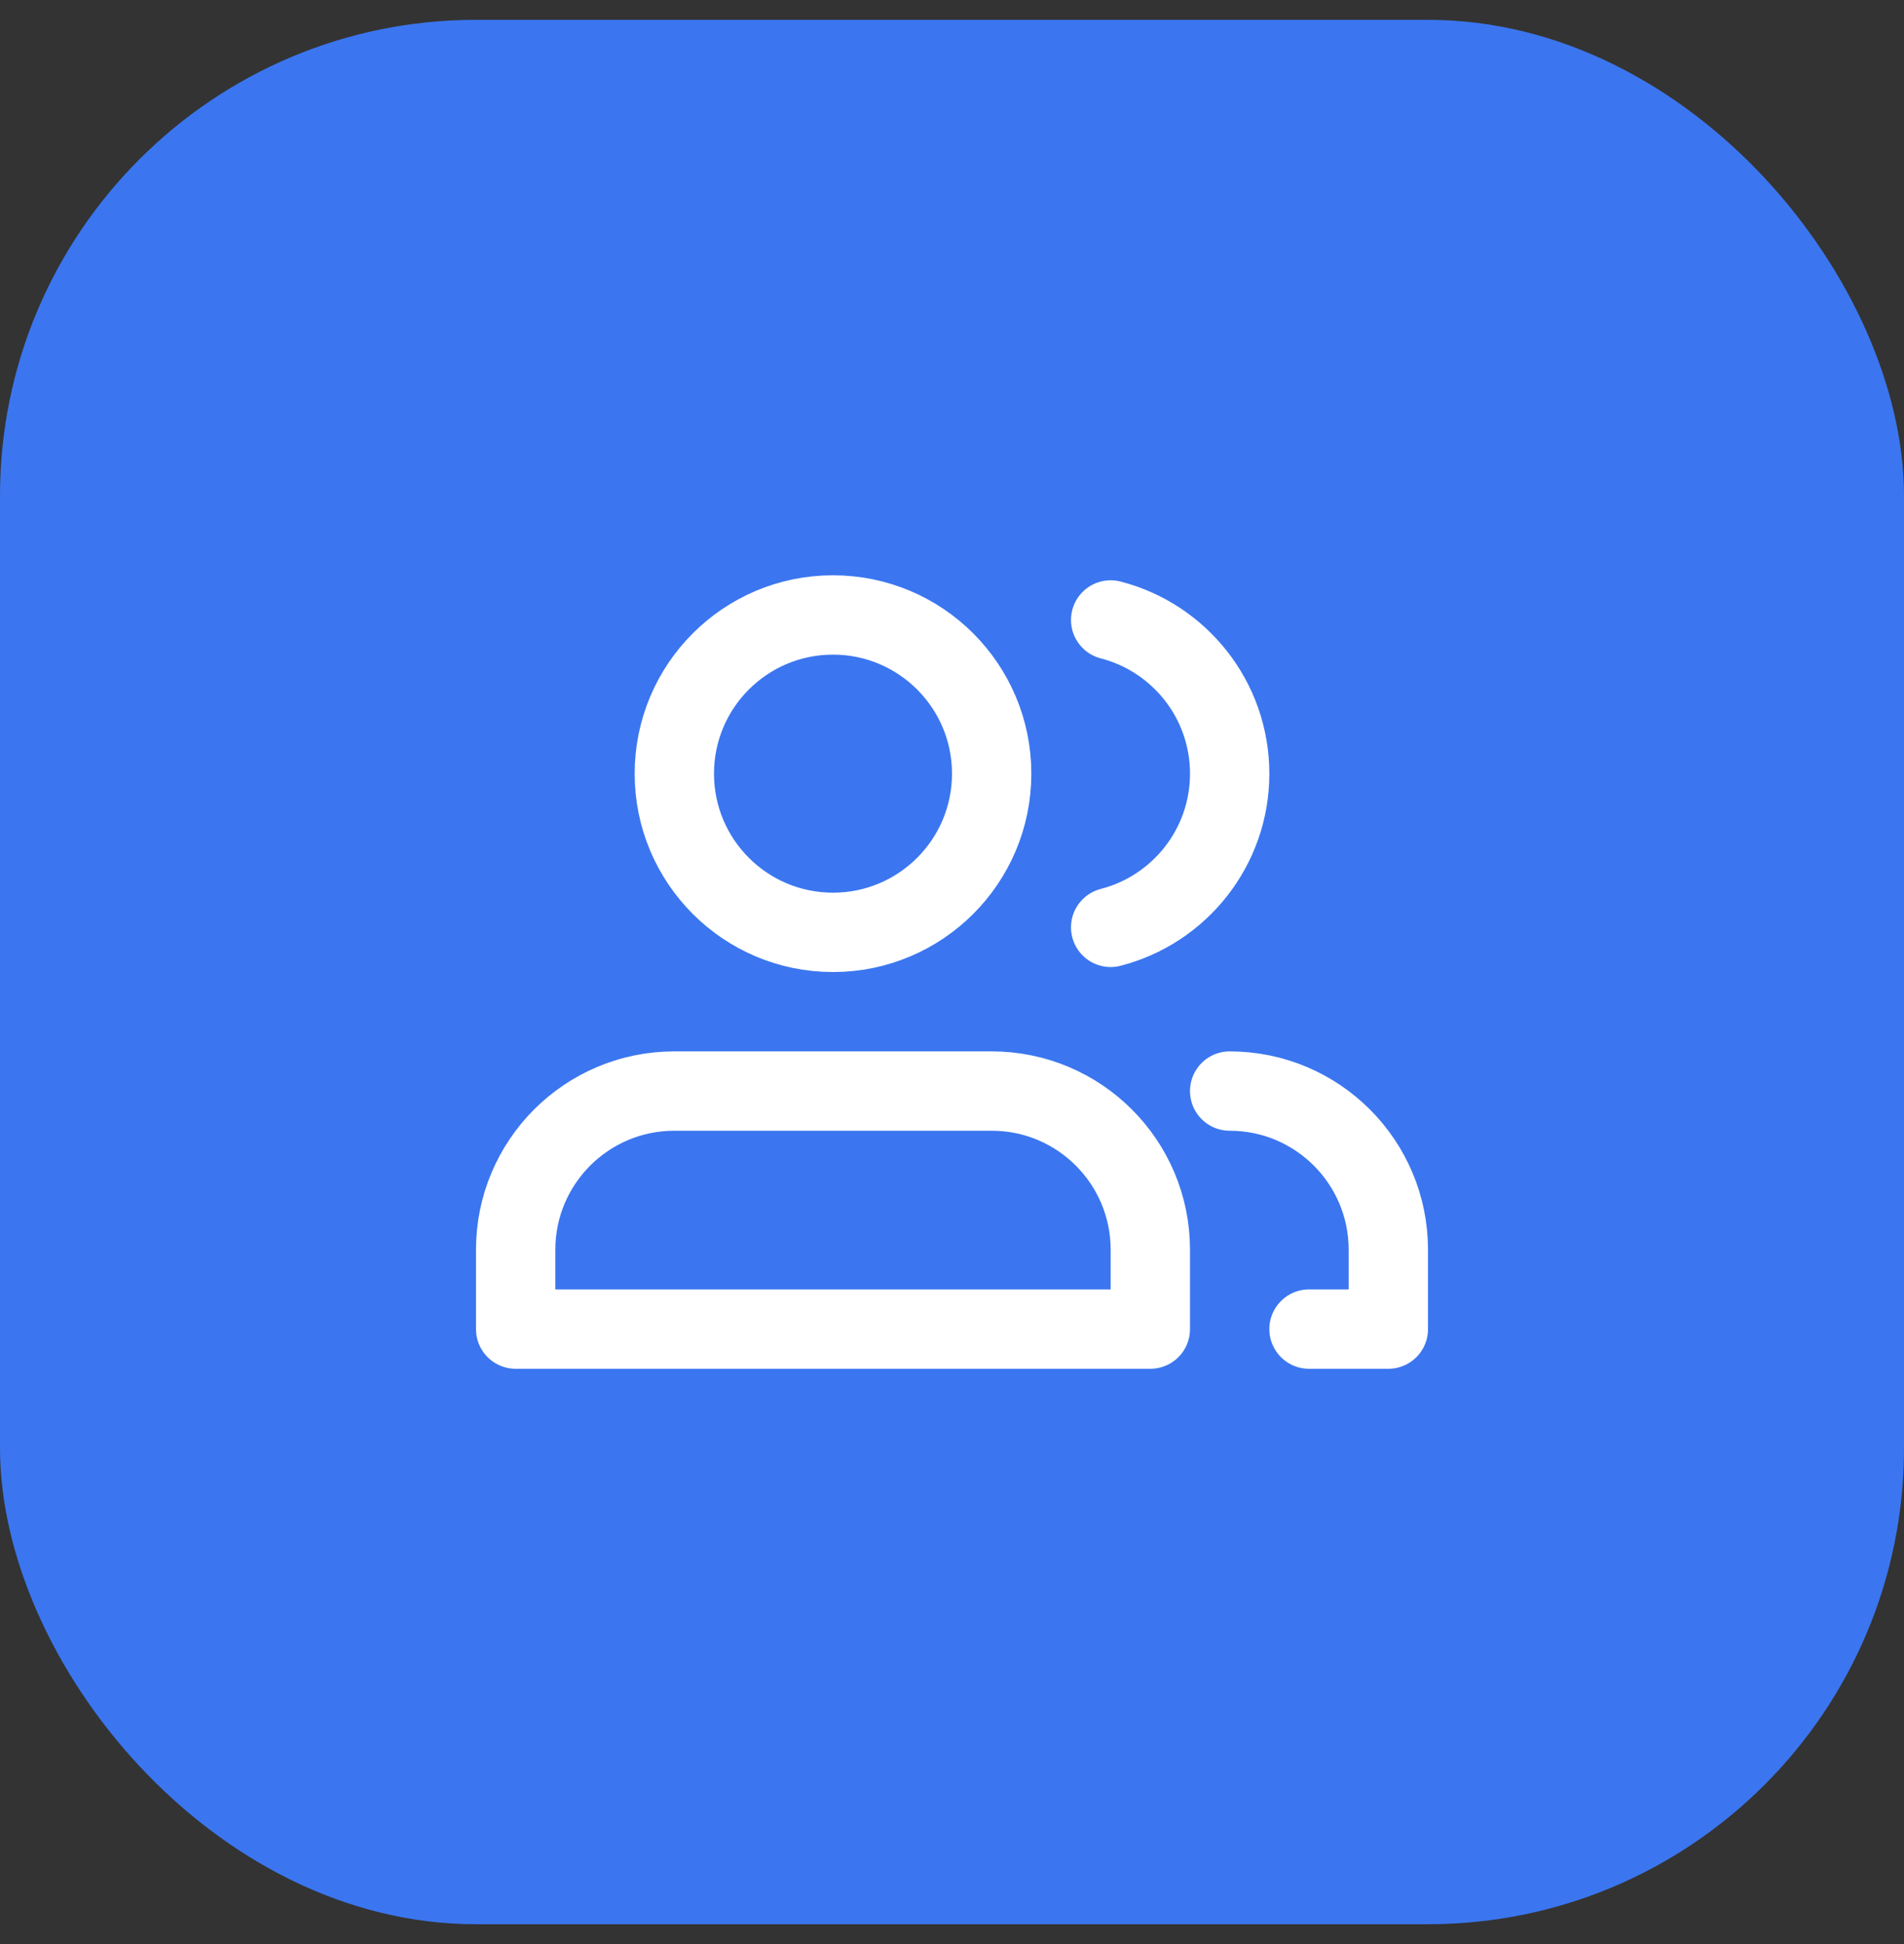
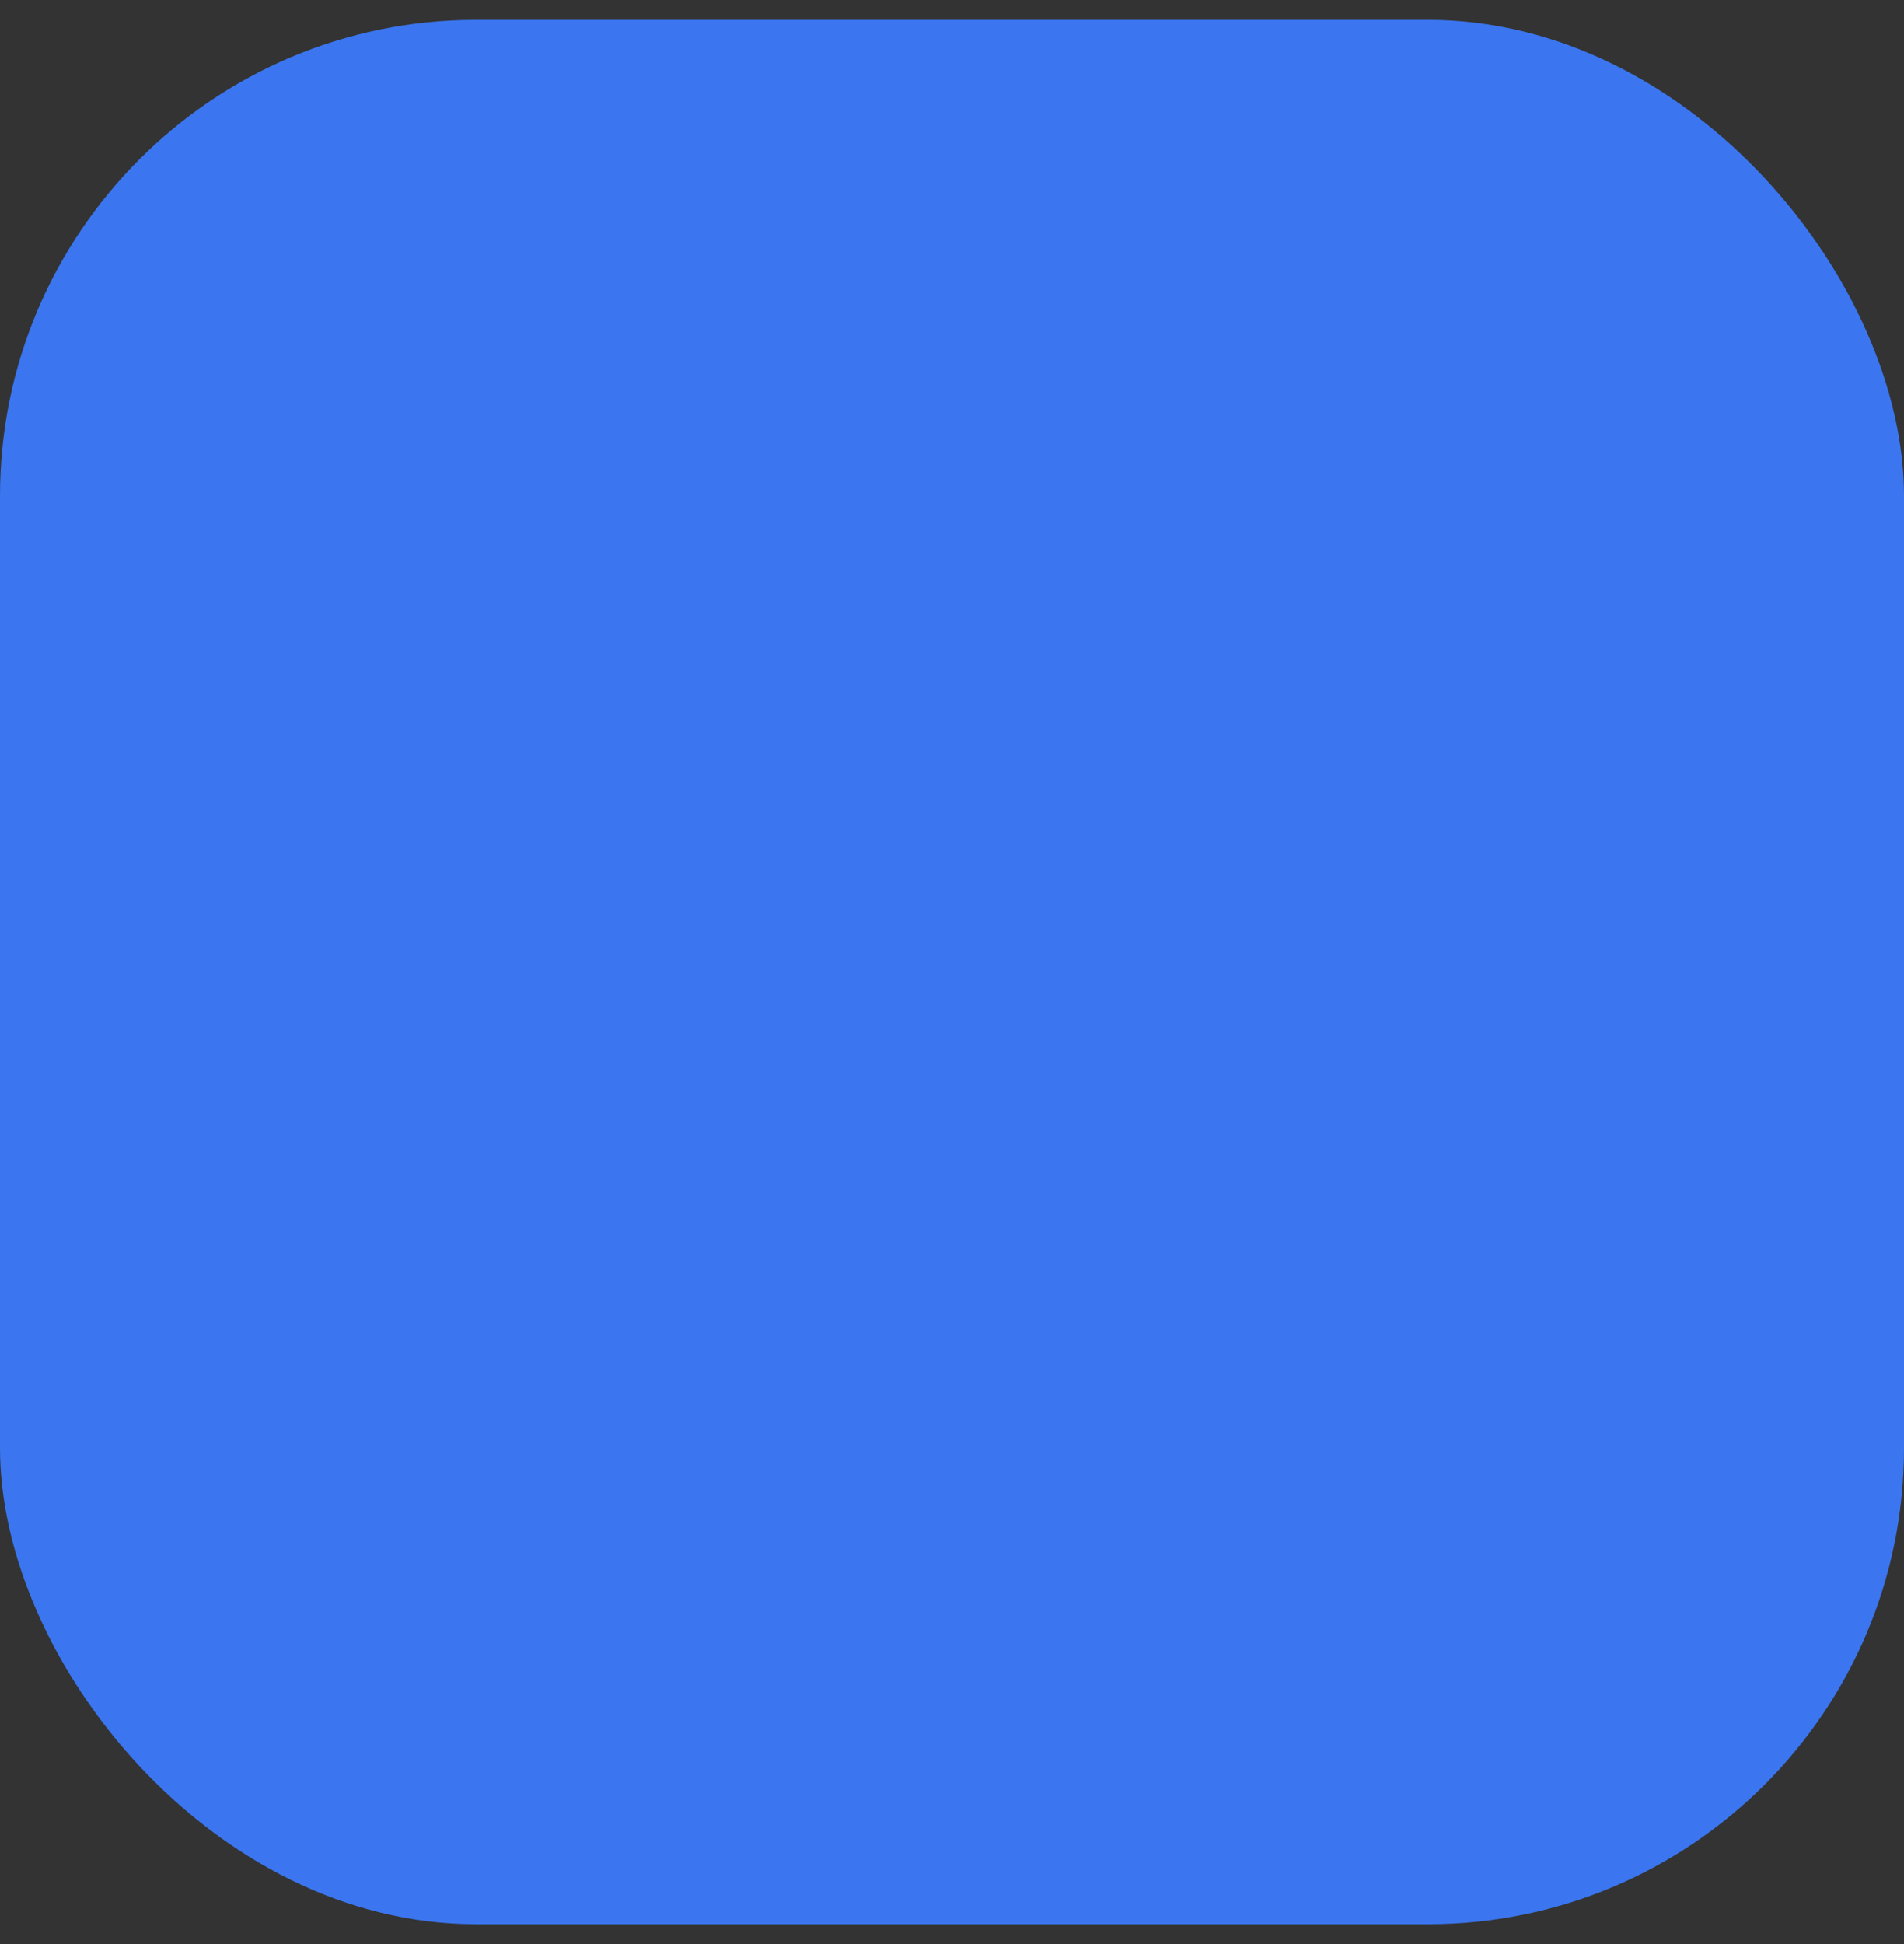
<svg xmlns="http://www.w3.org/2000/svg" width="48" height="49" viewBox="0 0 48 49" fill="none">
  <rect x="0" y="0" width="48" height="49" fill="#333333" stroke="none" />
  <rect y="0.5" width="48" height="48" rx="12" fill="#3B76F0" />
-   <path d="M31 27.5C33.209 27.5 35 29.291 35 31.5V33.5H33M28 23.374C29.725 22.93 31 21.364 31 19.5C31 17.636 29.725 16.07 28 15.626M25 19.5C25 21.709 23.209 23.5 21 23.5C18.791 23.5 17 21.709 17 19.5C17 17.291 18.791 15.5 21 15.5C23.209 15.5 25 17.291 25 19.5ZM17 27.5H25C27.209 27.5 29 29.291 29 31.5V33.5H13V31.5C13 29.291 14.791 27.5 17 27.5Z" stroke="white" stroke-width="2" stroke-linecap="round" stroke-linejoin="round" />
</svg>